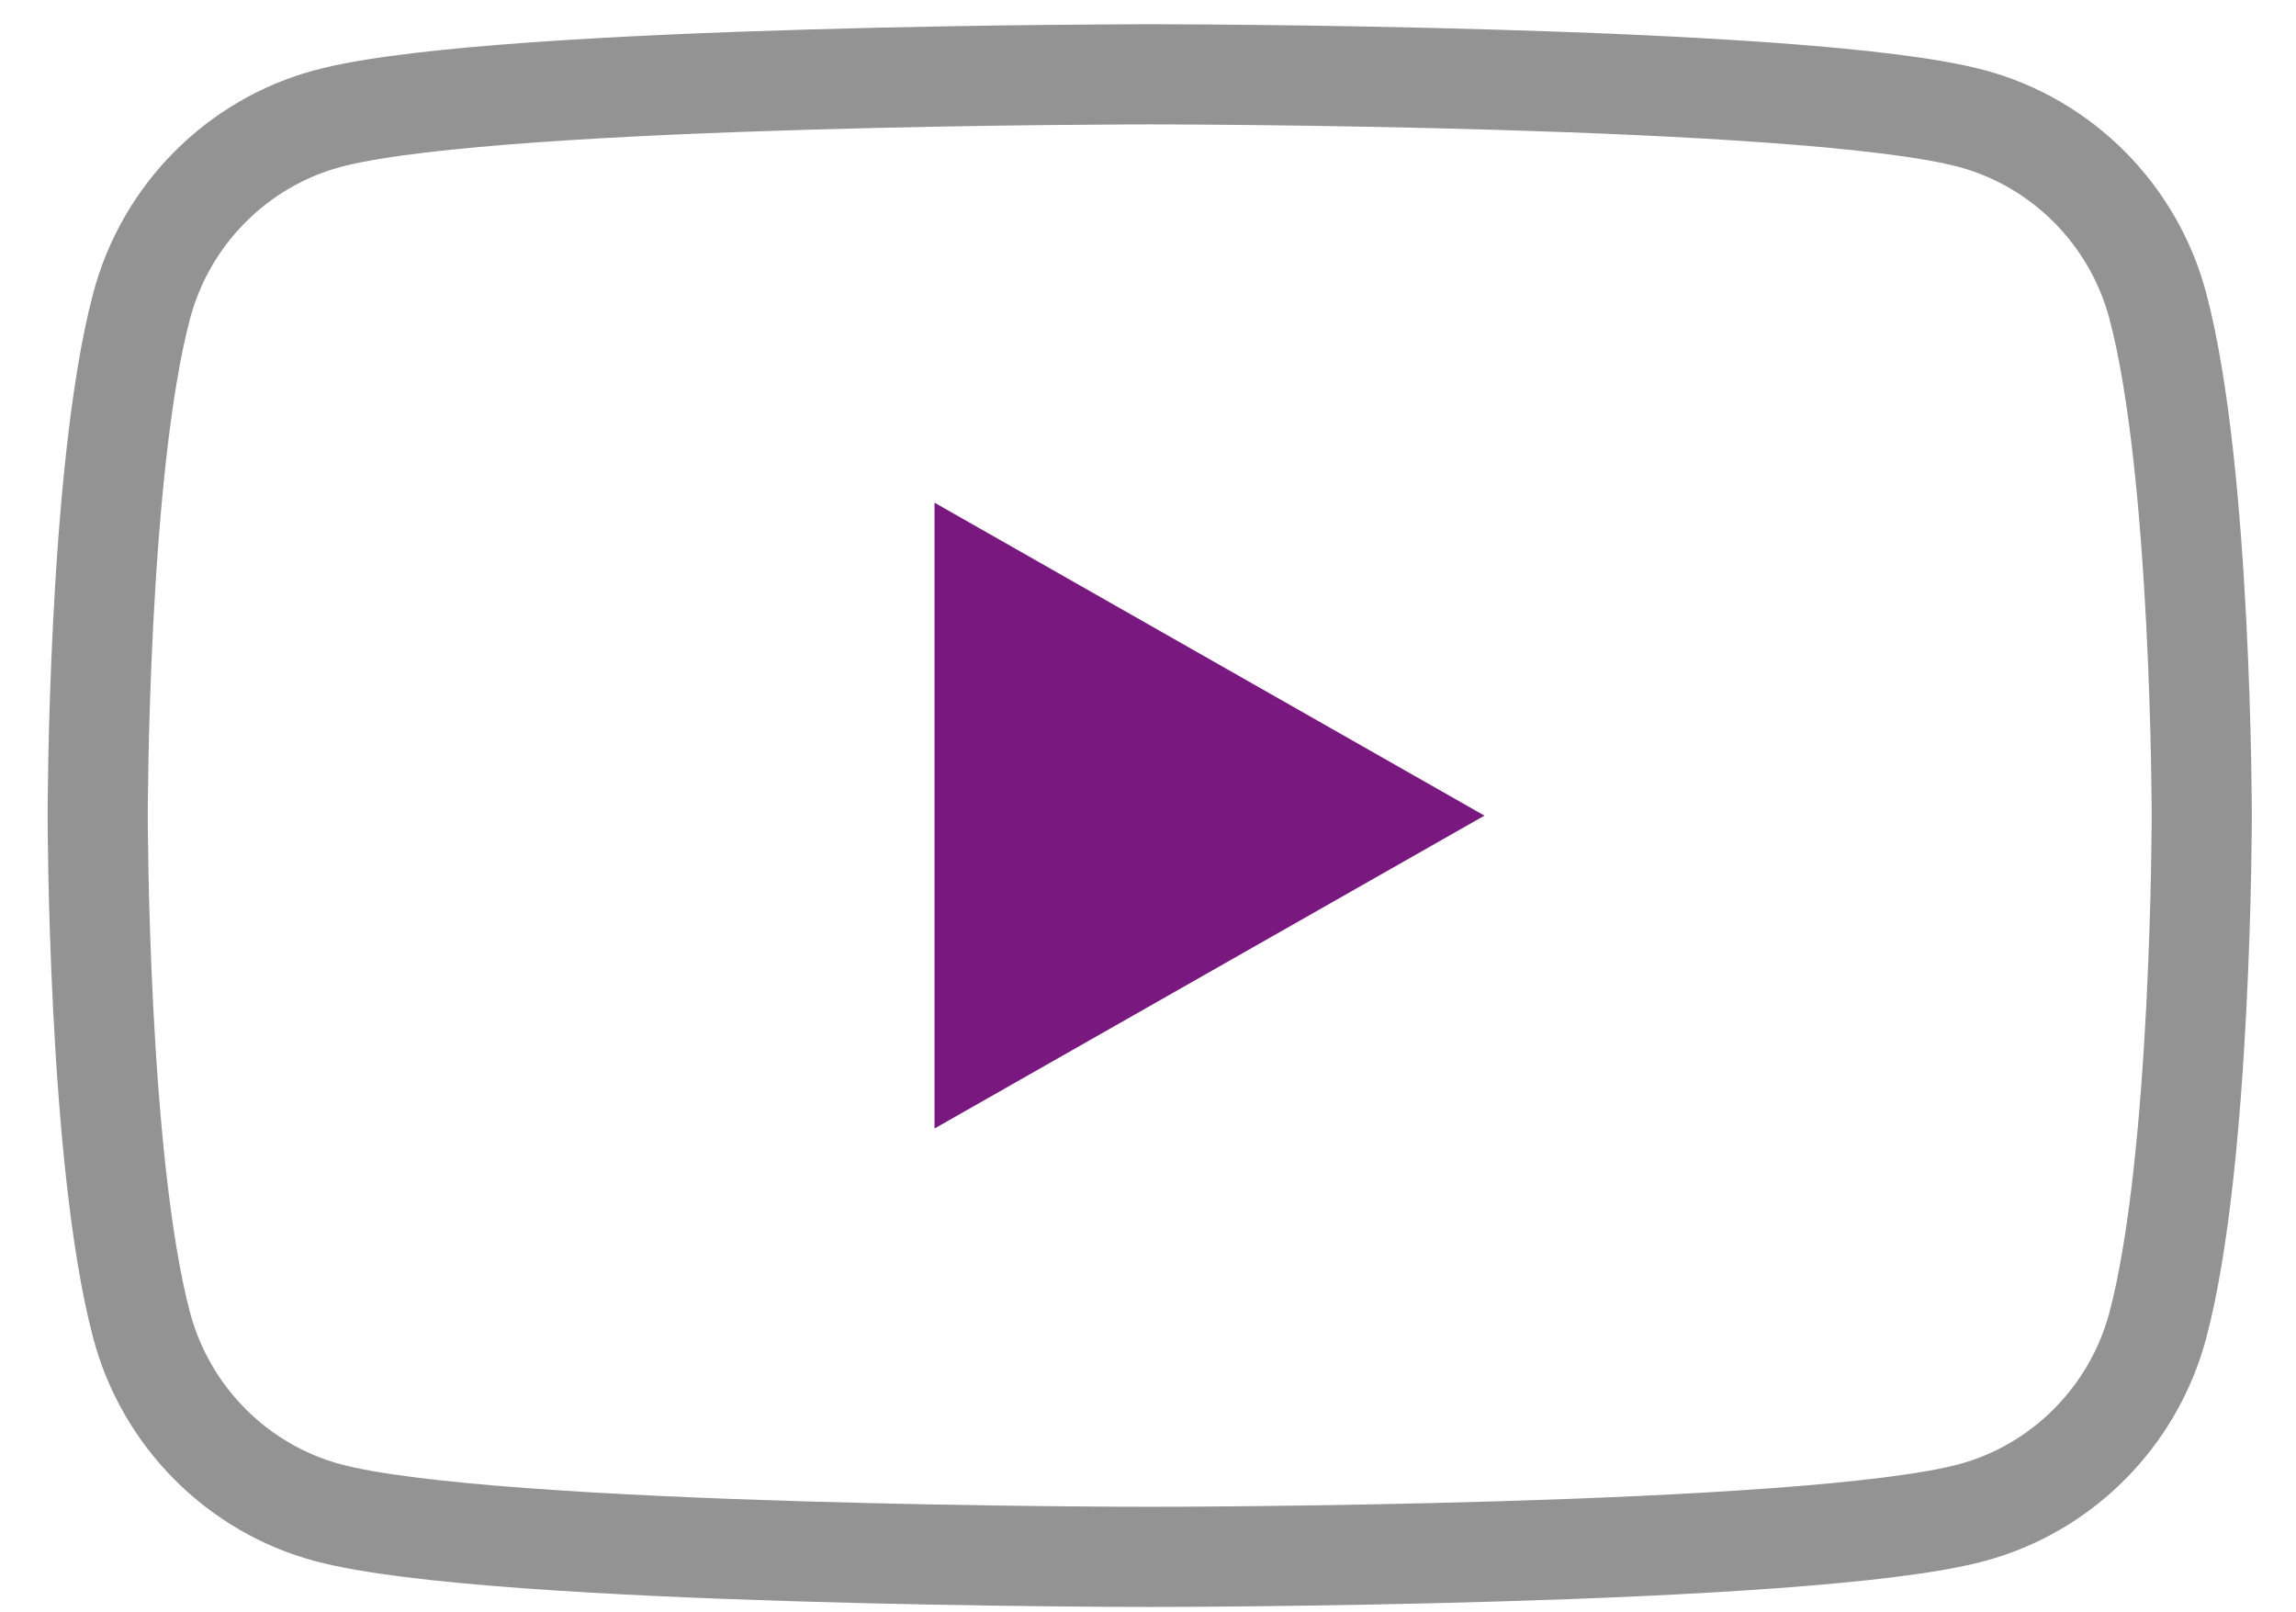
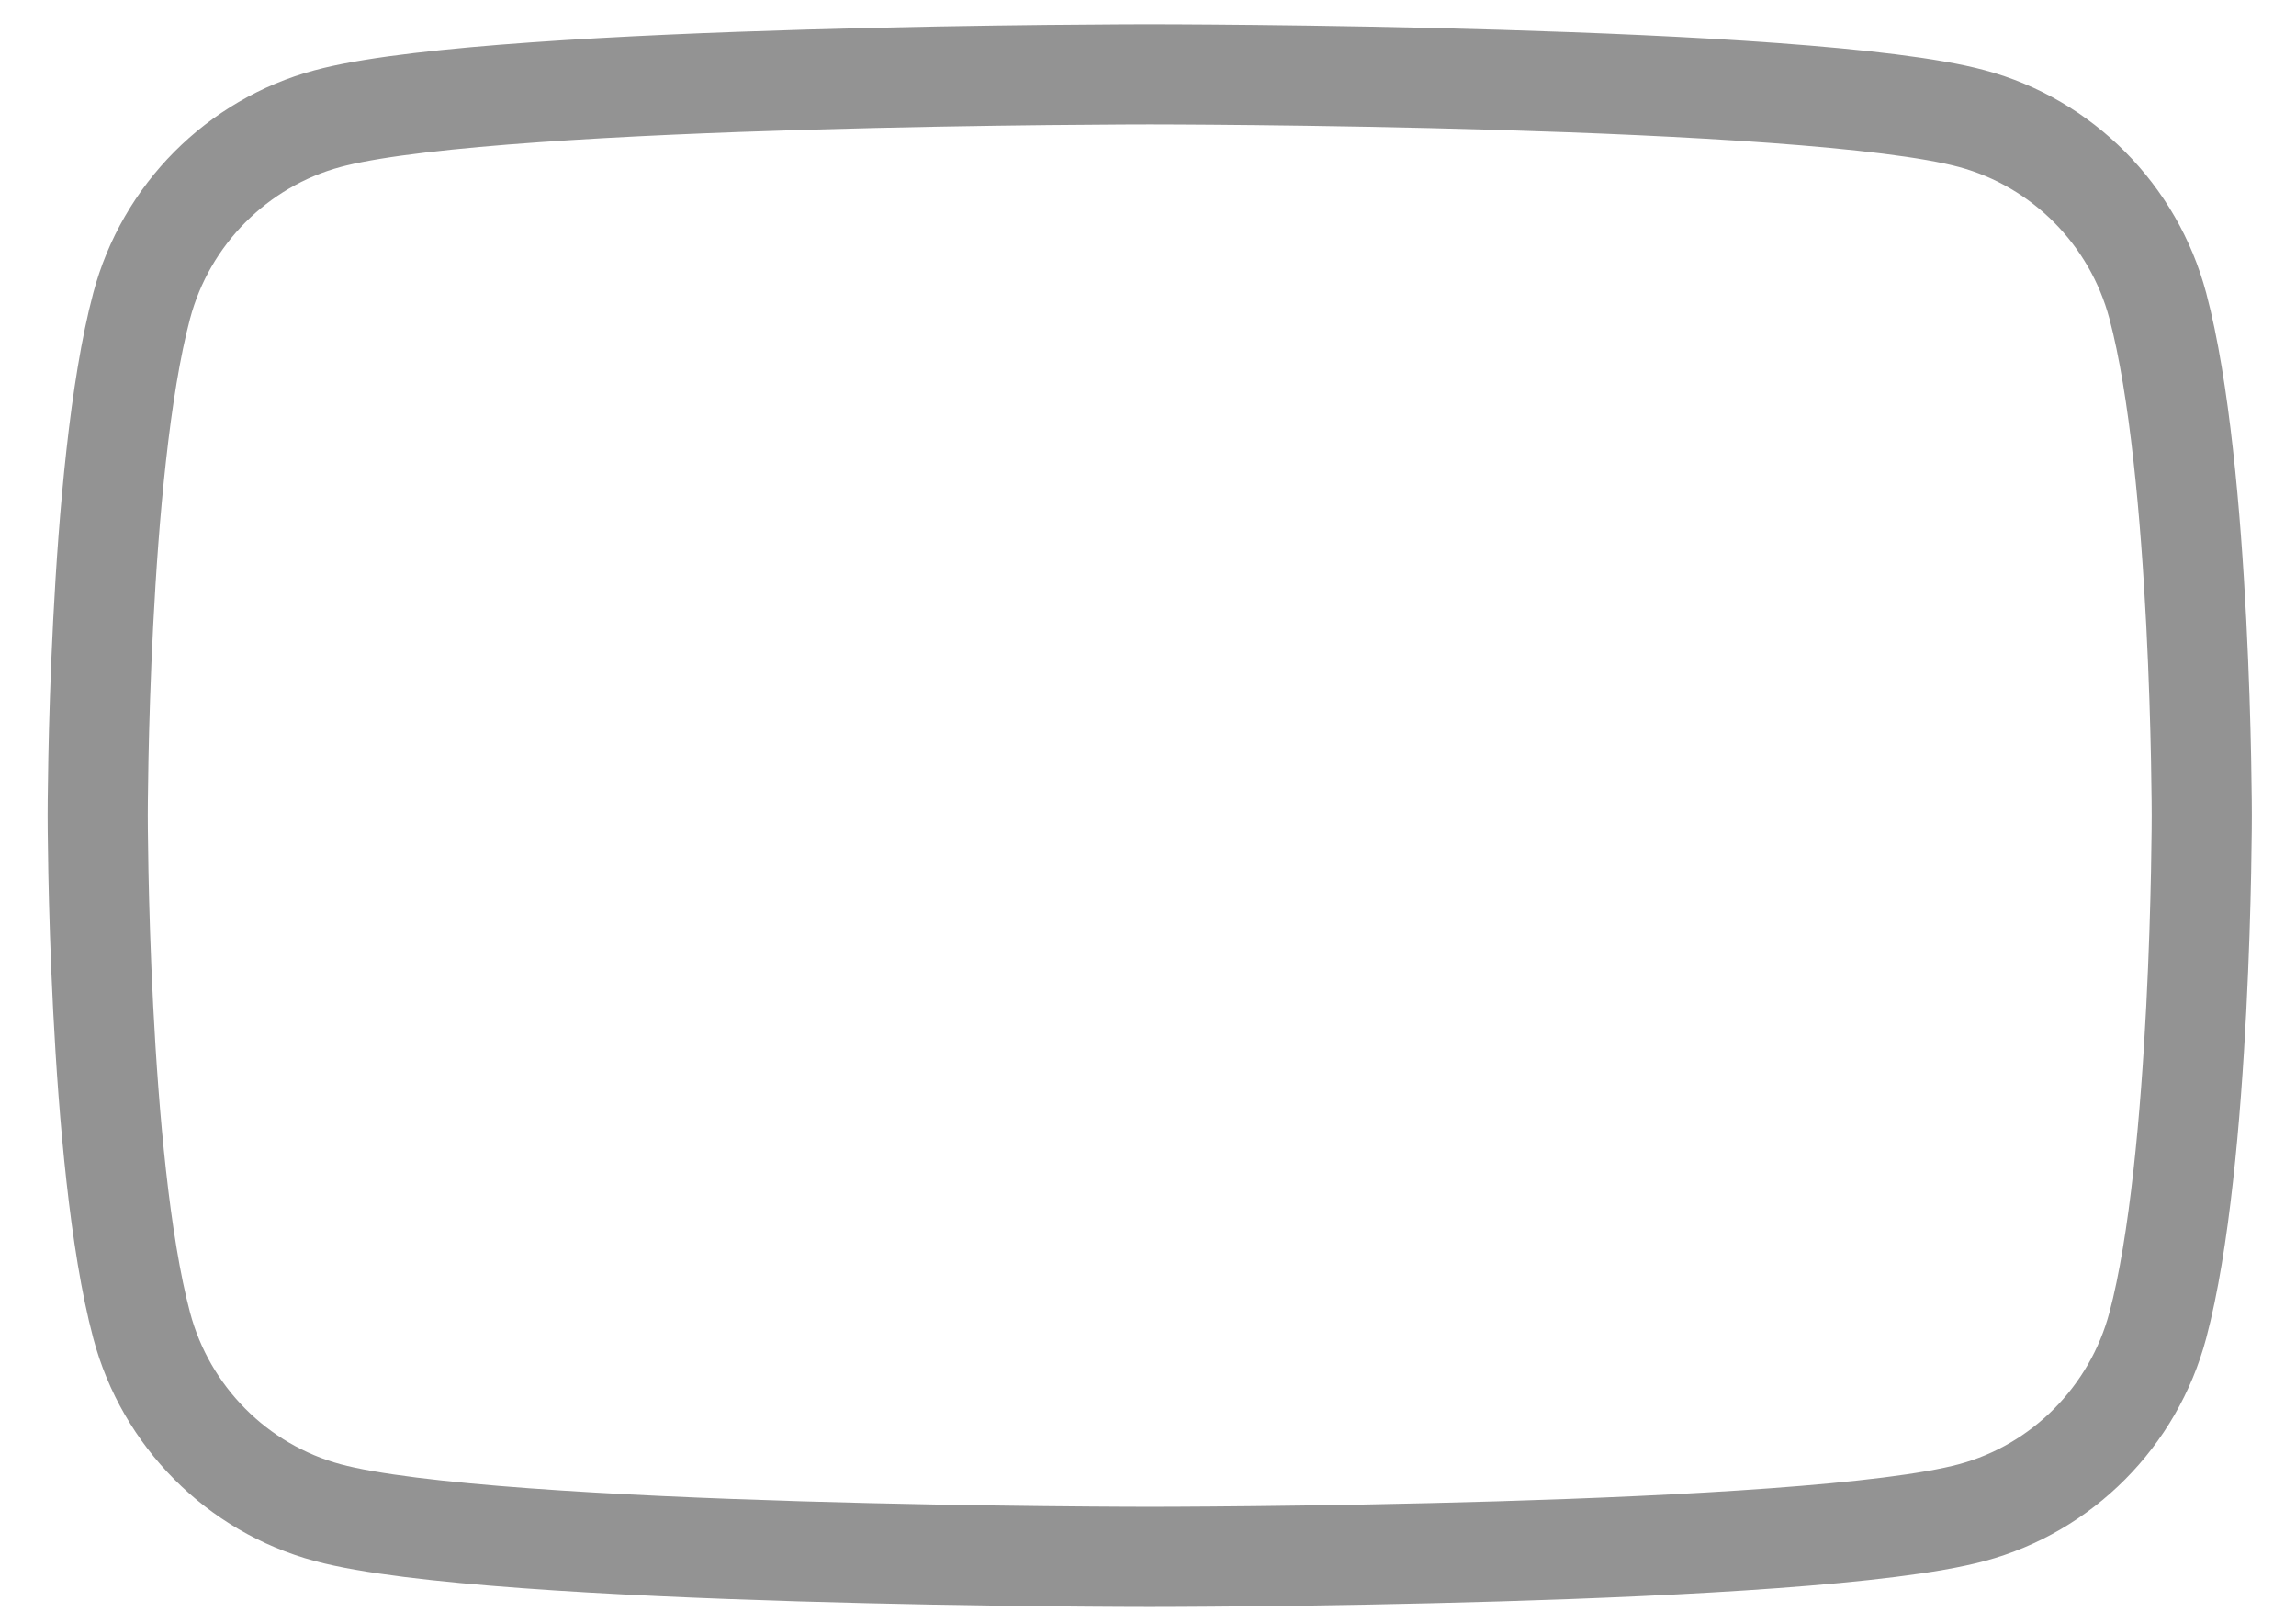
<svg xmlns="http://www.w3.org/2000/svg" width="47" height="33" viewBox="0 0 47 33" fill="none">
-   <path d="M19.13 23.098V10.289L30.387 16.694L19.13 23.098Z" fill="#79187F" />
  <path d="M6.849 2.391C6.8 2.402 6.753 2.414 6.708 2.427C4.855 2.925 3.395 4.394 2.9 6.259C2 9.64 2 16.693 2 16.693C2 16.693 2 23.747 2.9 27.128C3.395 28.992 4.855 30.462 6.708 30.96C10.067 31.866 23.535 31.866 23.535 31.866C23.535 31.866 37.004 31.866 40.363 30.96C42.216 30.462 43.675 28.992 44.171 27.128C45.071 23.747 45.071 16.693 45.071 16.693C45.071 16.693 45.071 9.64 44.171 6.259C43.675 4.394 42.216 2.925 40.363 2.427C37.004 1.521 23.535 1.521 23.535 1.521C23.535 1.521 10.426 1.521 6.849 2.391Z" stroke="#939393" stroke-width="2.05" stroke-linecap="round" />
</svg>